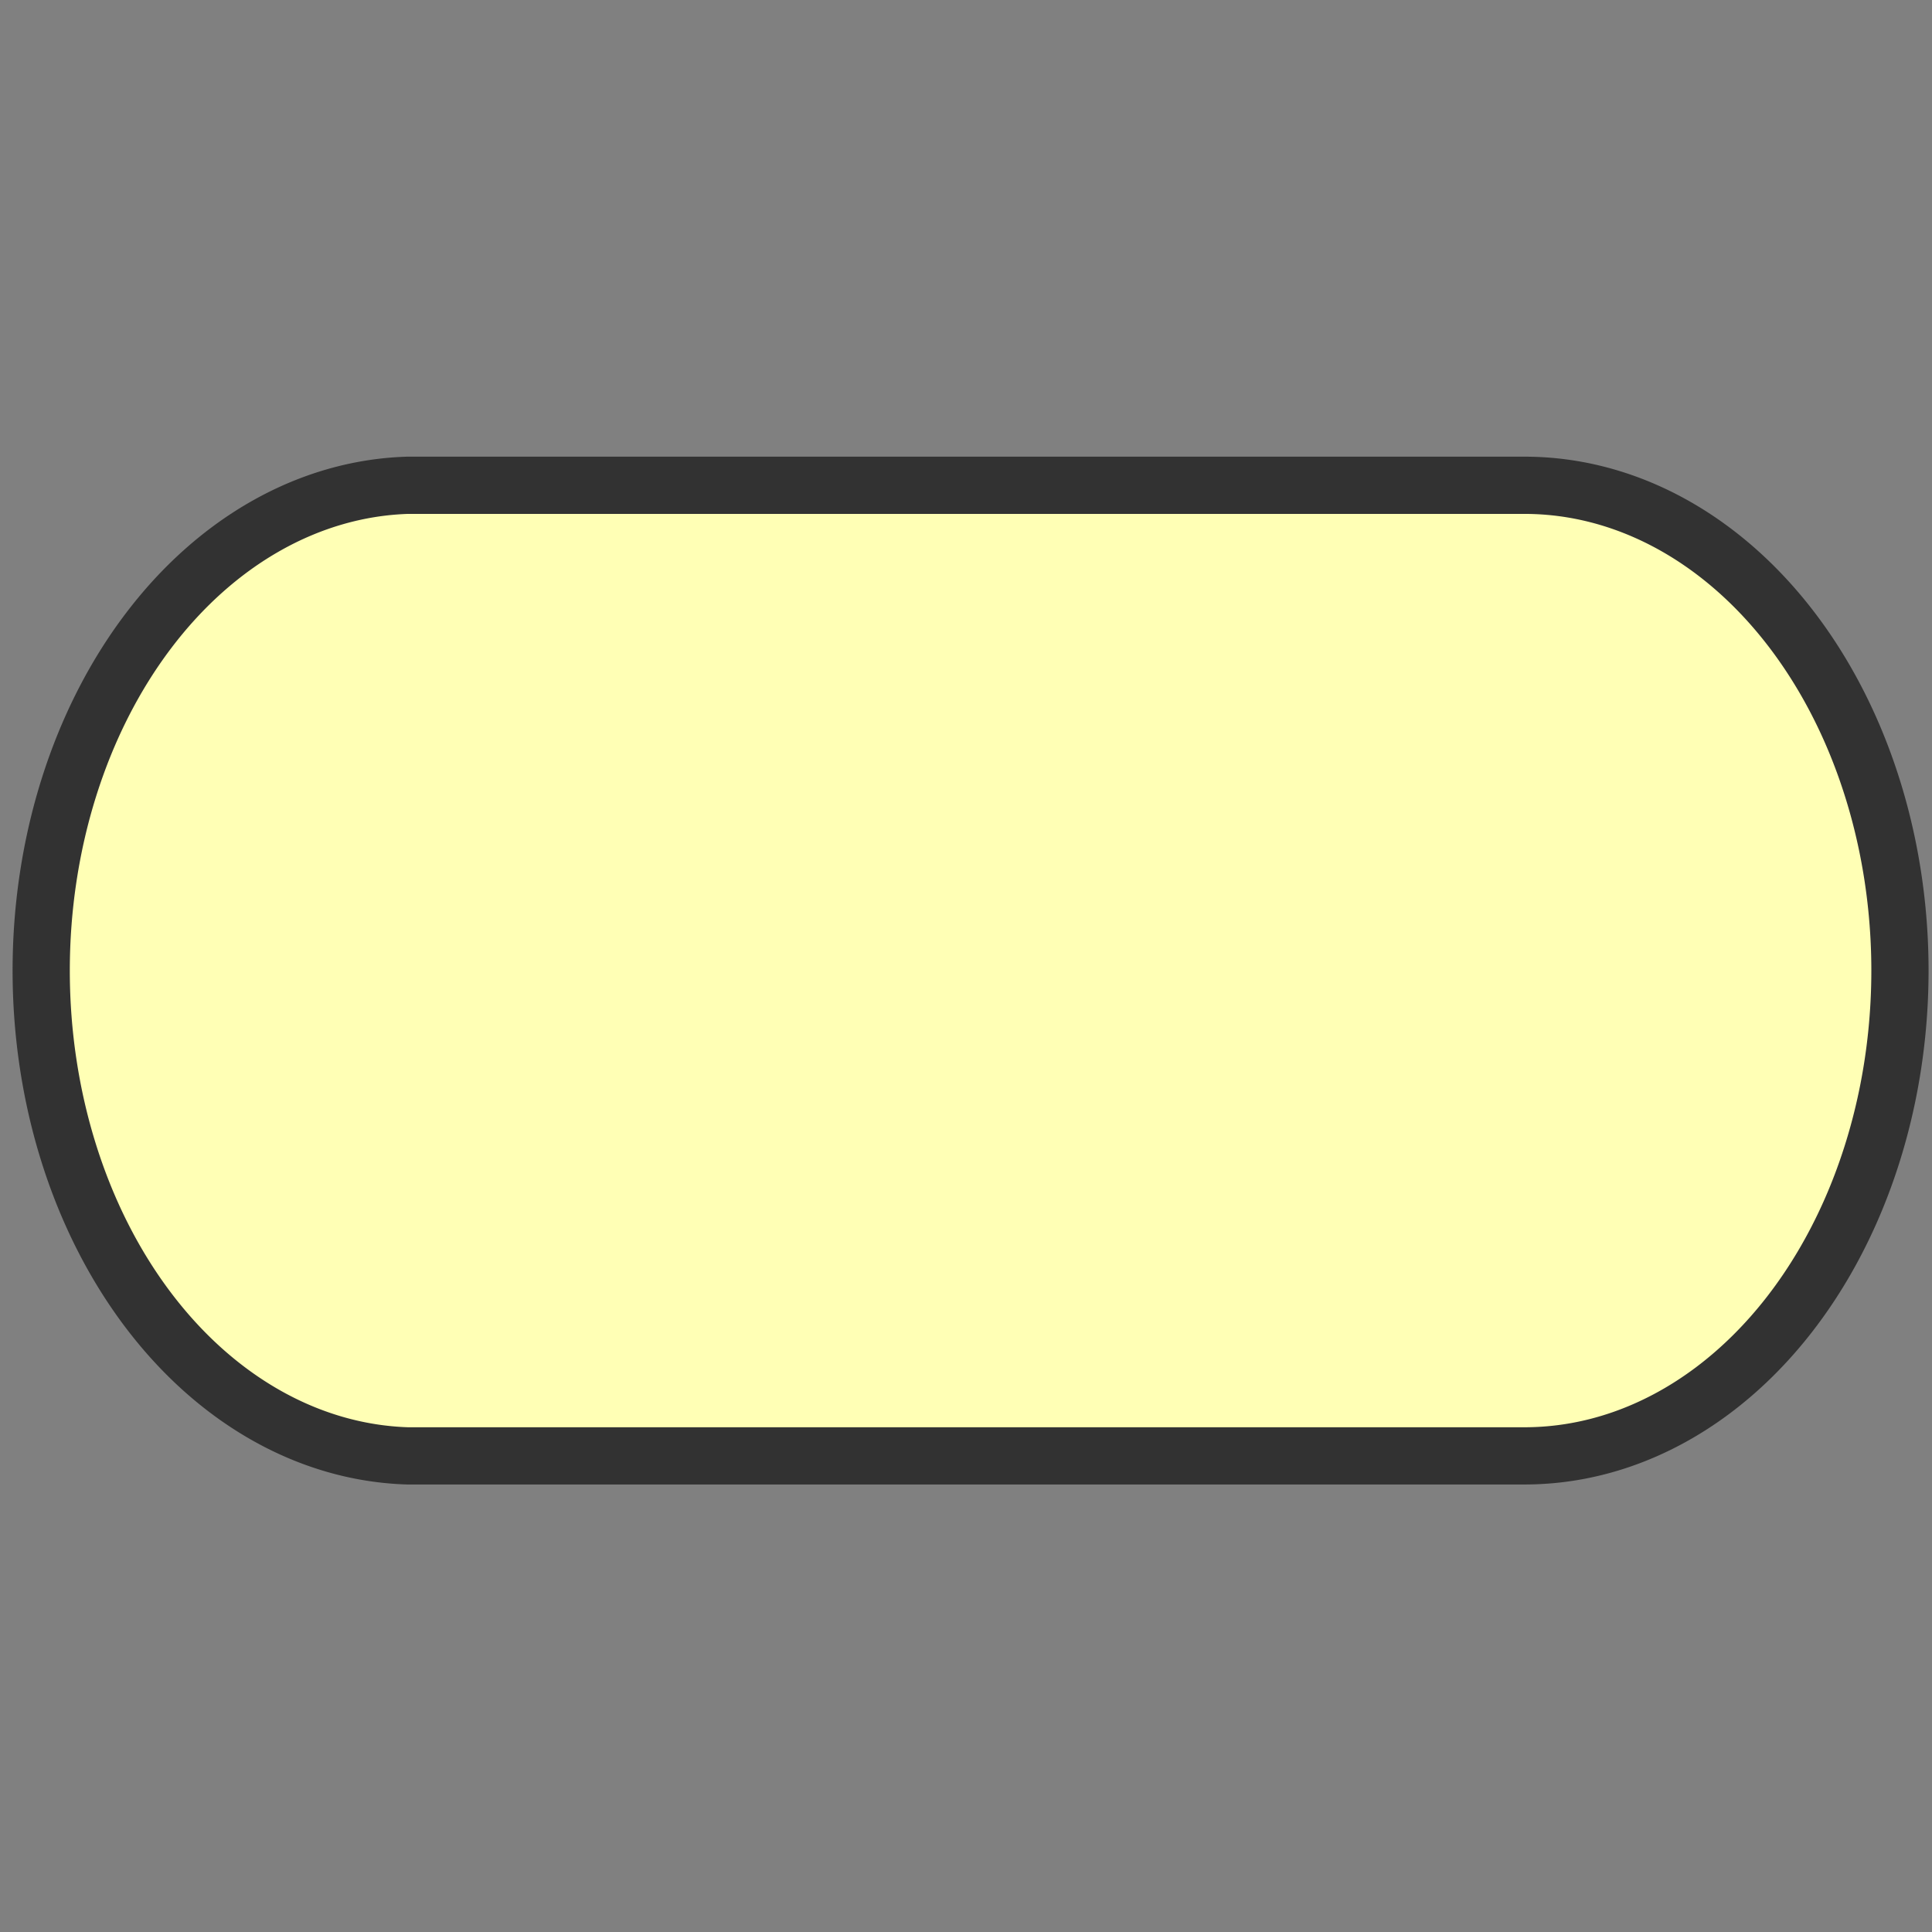
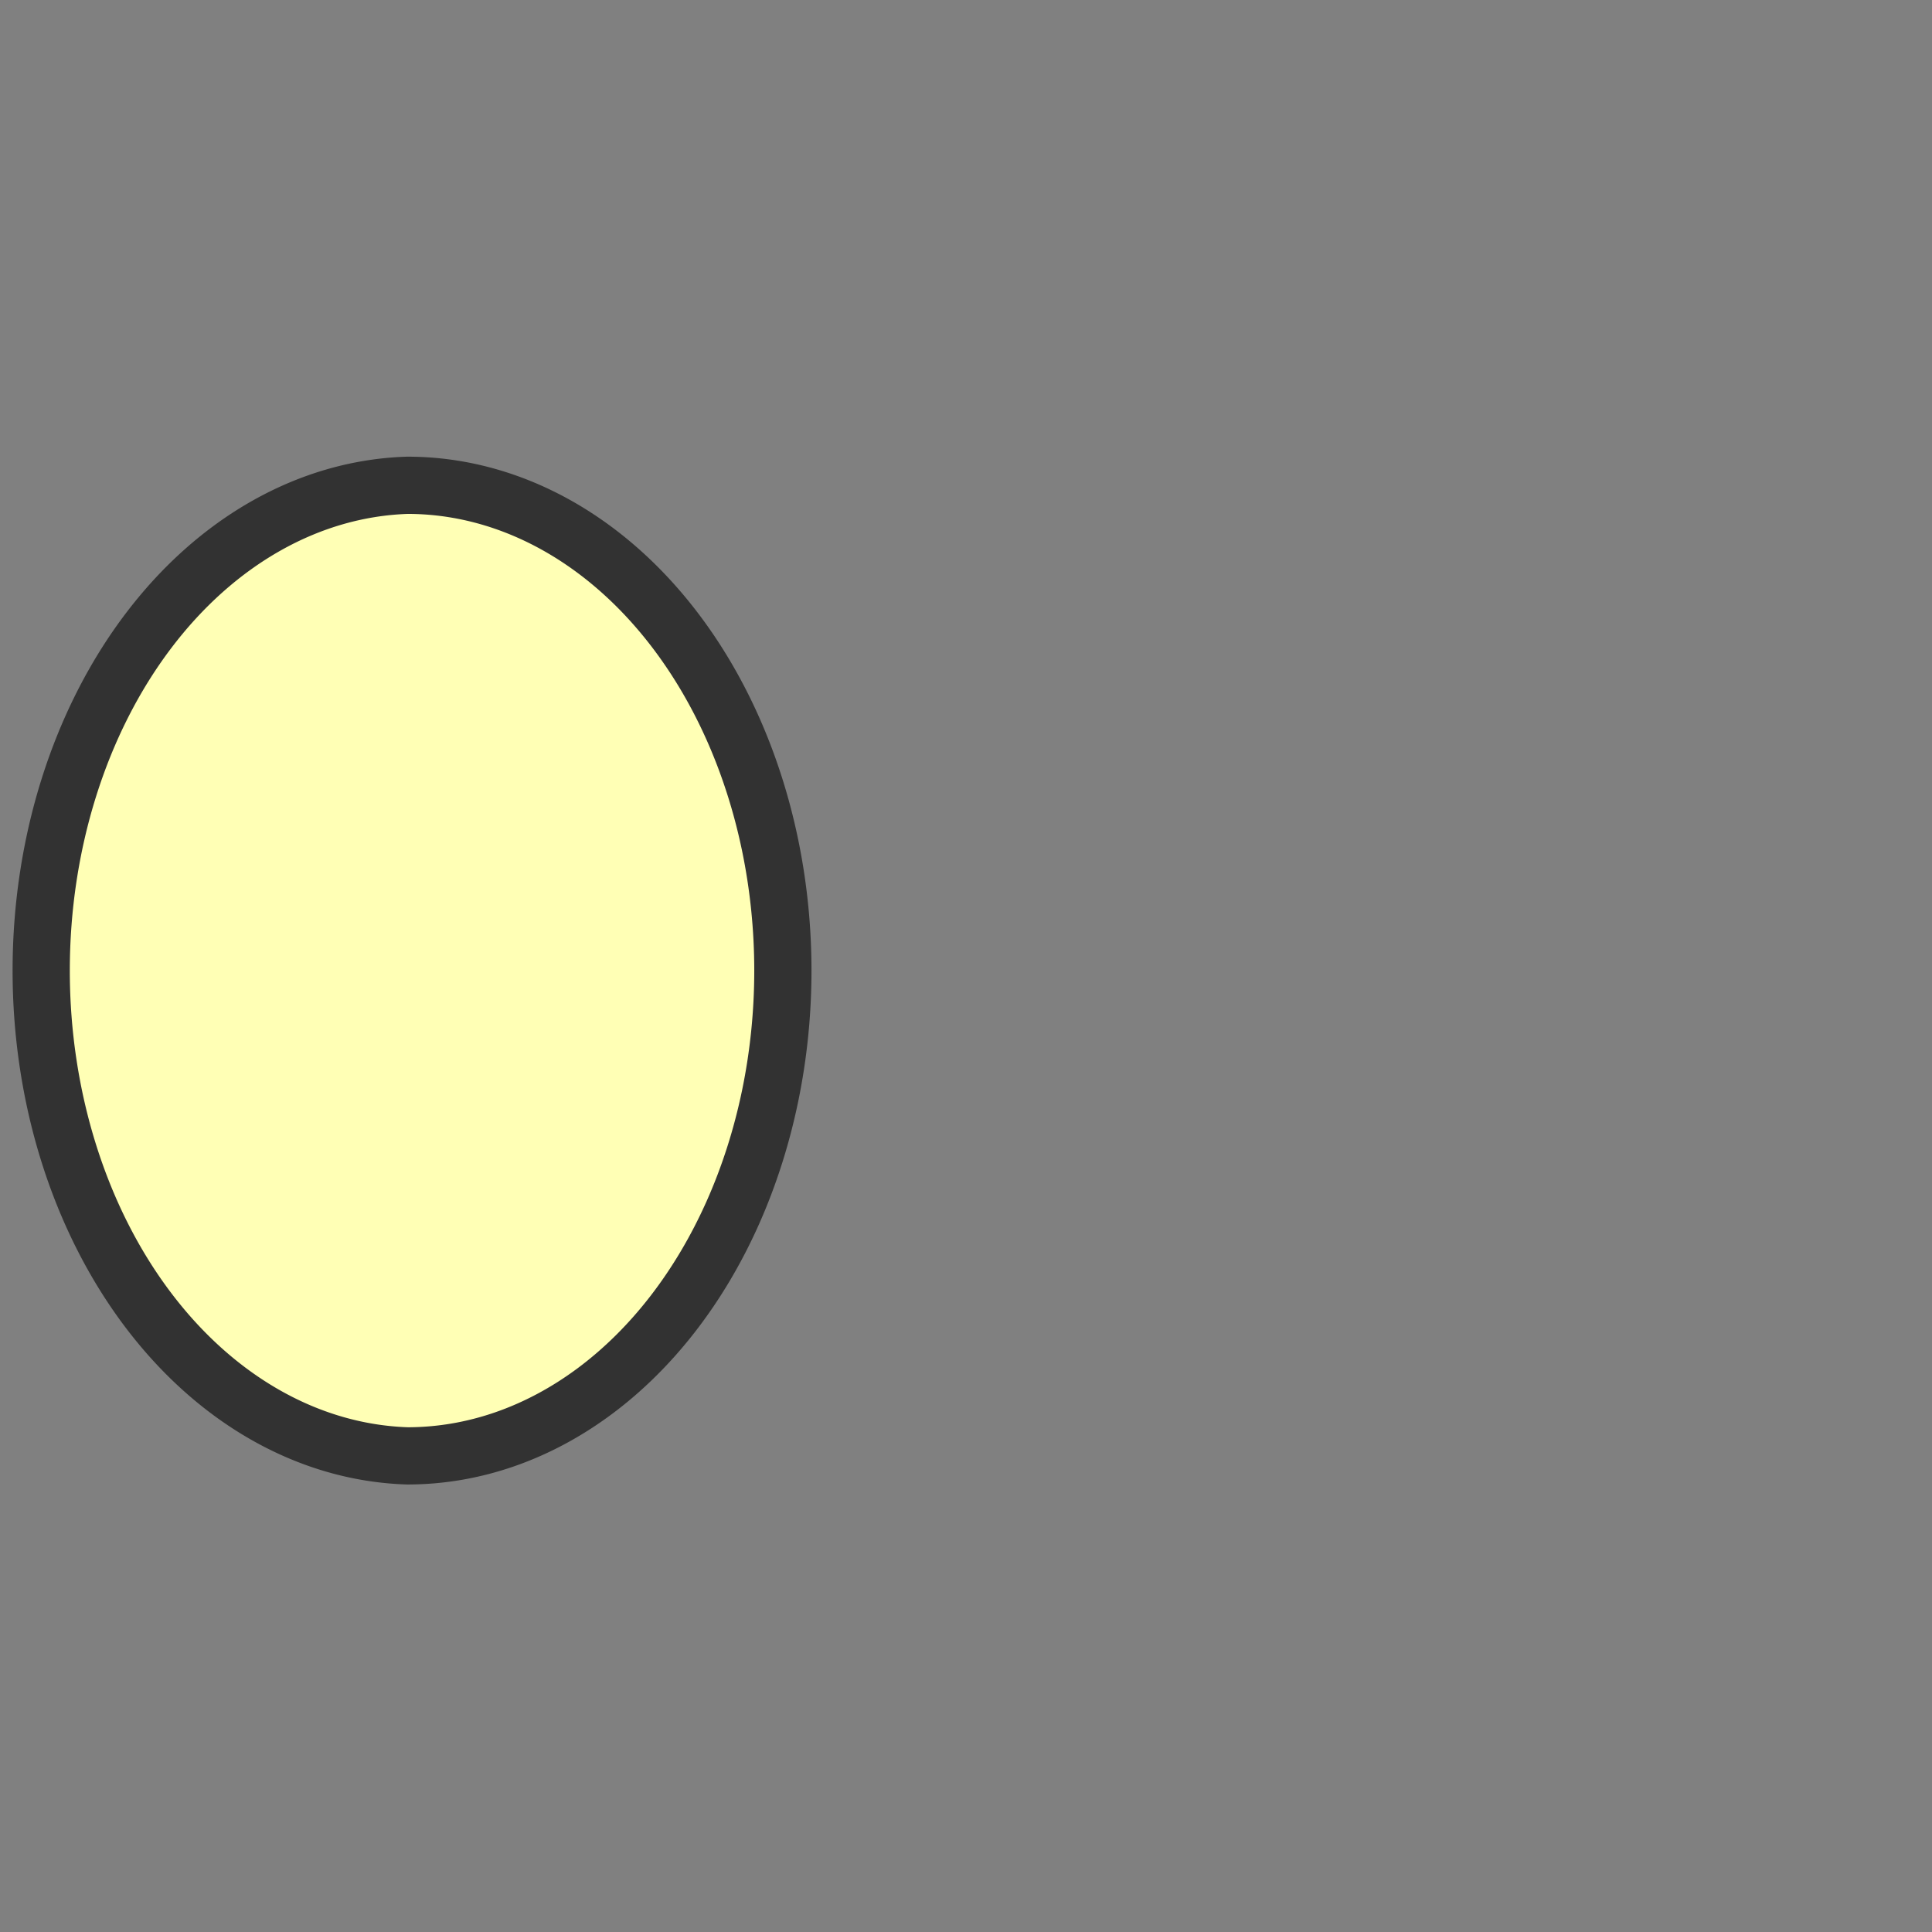
<svg xmlns="http://www.w3.org/2000/svg" width="18px" height="18px" viewBox="0 0 18 18">
  <rect x="0" y="0" width="18" height="18" fill="#808080" stroke="none" />
  <svg width="18px" height="18px" viewBox="0 0 4.22 4.22" version="1.1">
-     <path d="M.89 1.06a.82 1.06 0 0 0-.8 1.06.82 1.06 0 0 0 .8 1.06h2.44a.82 1.06 0 0 0 .82-1.06.82 1.06 0 0 0-.82-1.06H.89z" style="fill:rgb(255, 255, 181);fill-opacity:1;stroke:#323232;stroke-width:0.125;stroke-dasharray:none;stroke-opacity:1" />
+     <path d="M.89 1.06a.82 1.06 0 0 0-.8 1.06.82 1.06 0 0 0 .8 1.06a.82 1.06 0 0 0 .82-1.06.82 1.06 0 0 0-.82-1.06H.89z" style="fill:rgb(255, 255, 181);fill-opacity:1;stroke:#323232;stroke-width:0.125;stroke-dasharray:none;stroke-opacity:1" />
  </svg>
</svg>